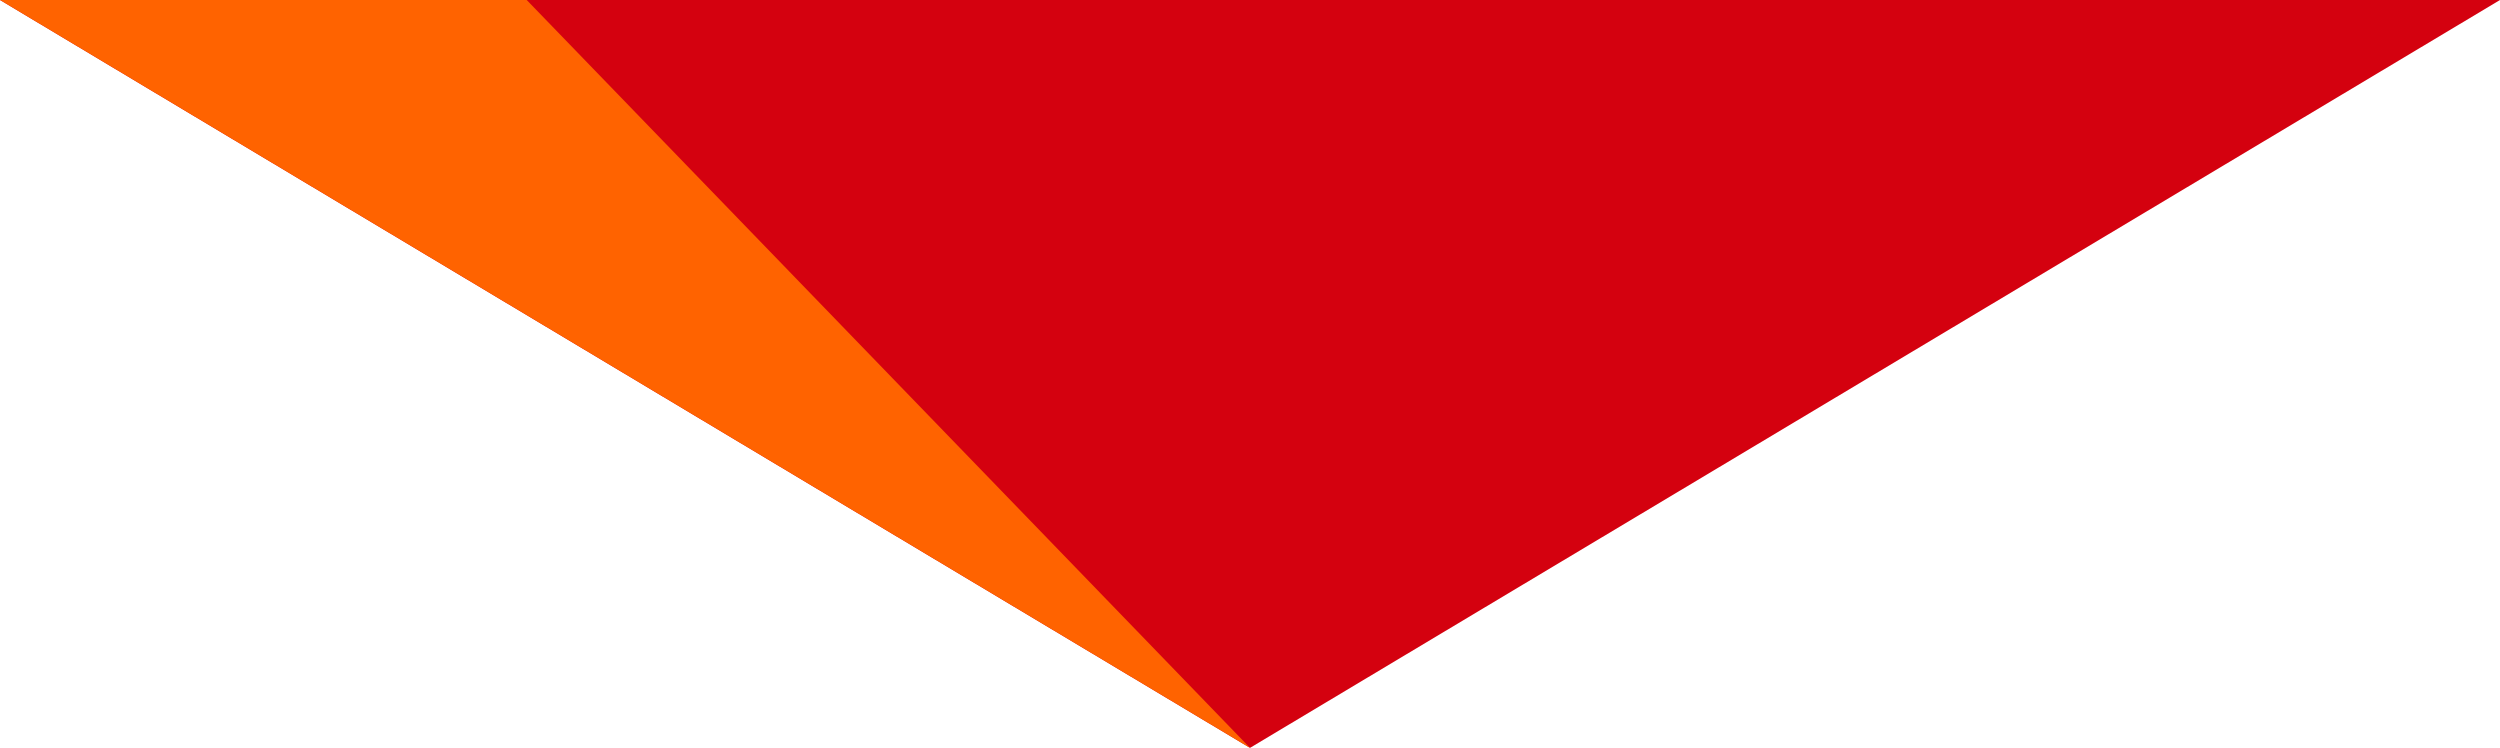
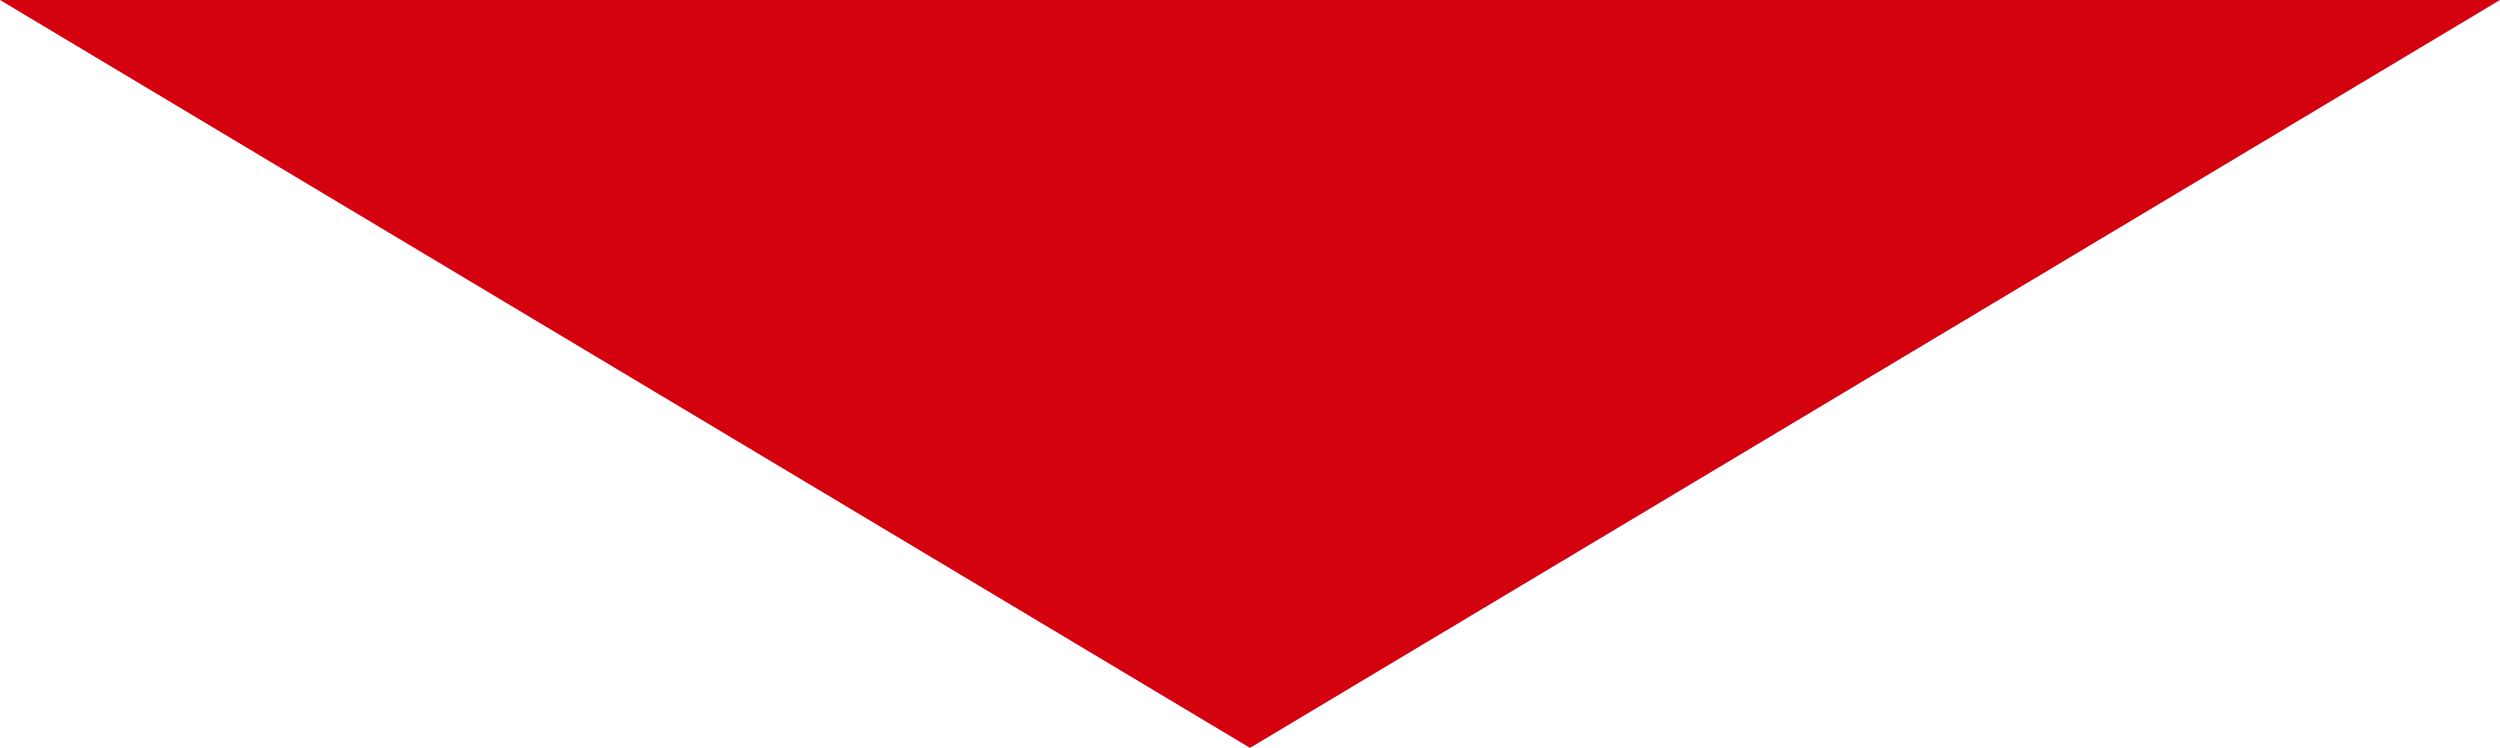
<svg xmlns="http://www.w3.org/2000/svg" version="1.1" id="レイヤー_1" x="0px" y="0px" viewBox="0 0 234 70" style="enable-background:new 0 0 234 70;" xml:space="preserve">
  <style type="text/css">
	.st0{fill:#D4010F;}
	.st1{fill:#FF6300;}
</style>
  <g>
    <polygon class="st0" points="117,70 234,0 0,0  " />
-     <polygon class="st1" points="117,70 49.3,0 0,0  " />
  </g>
</svg>